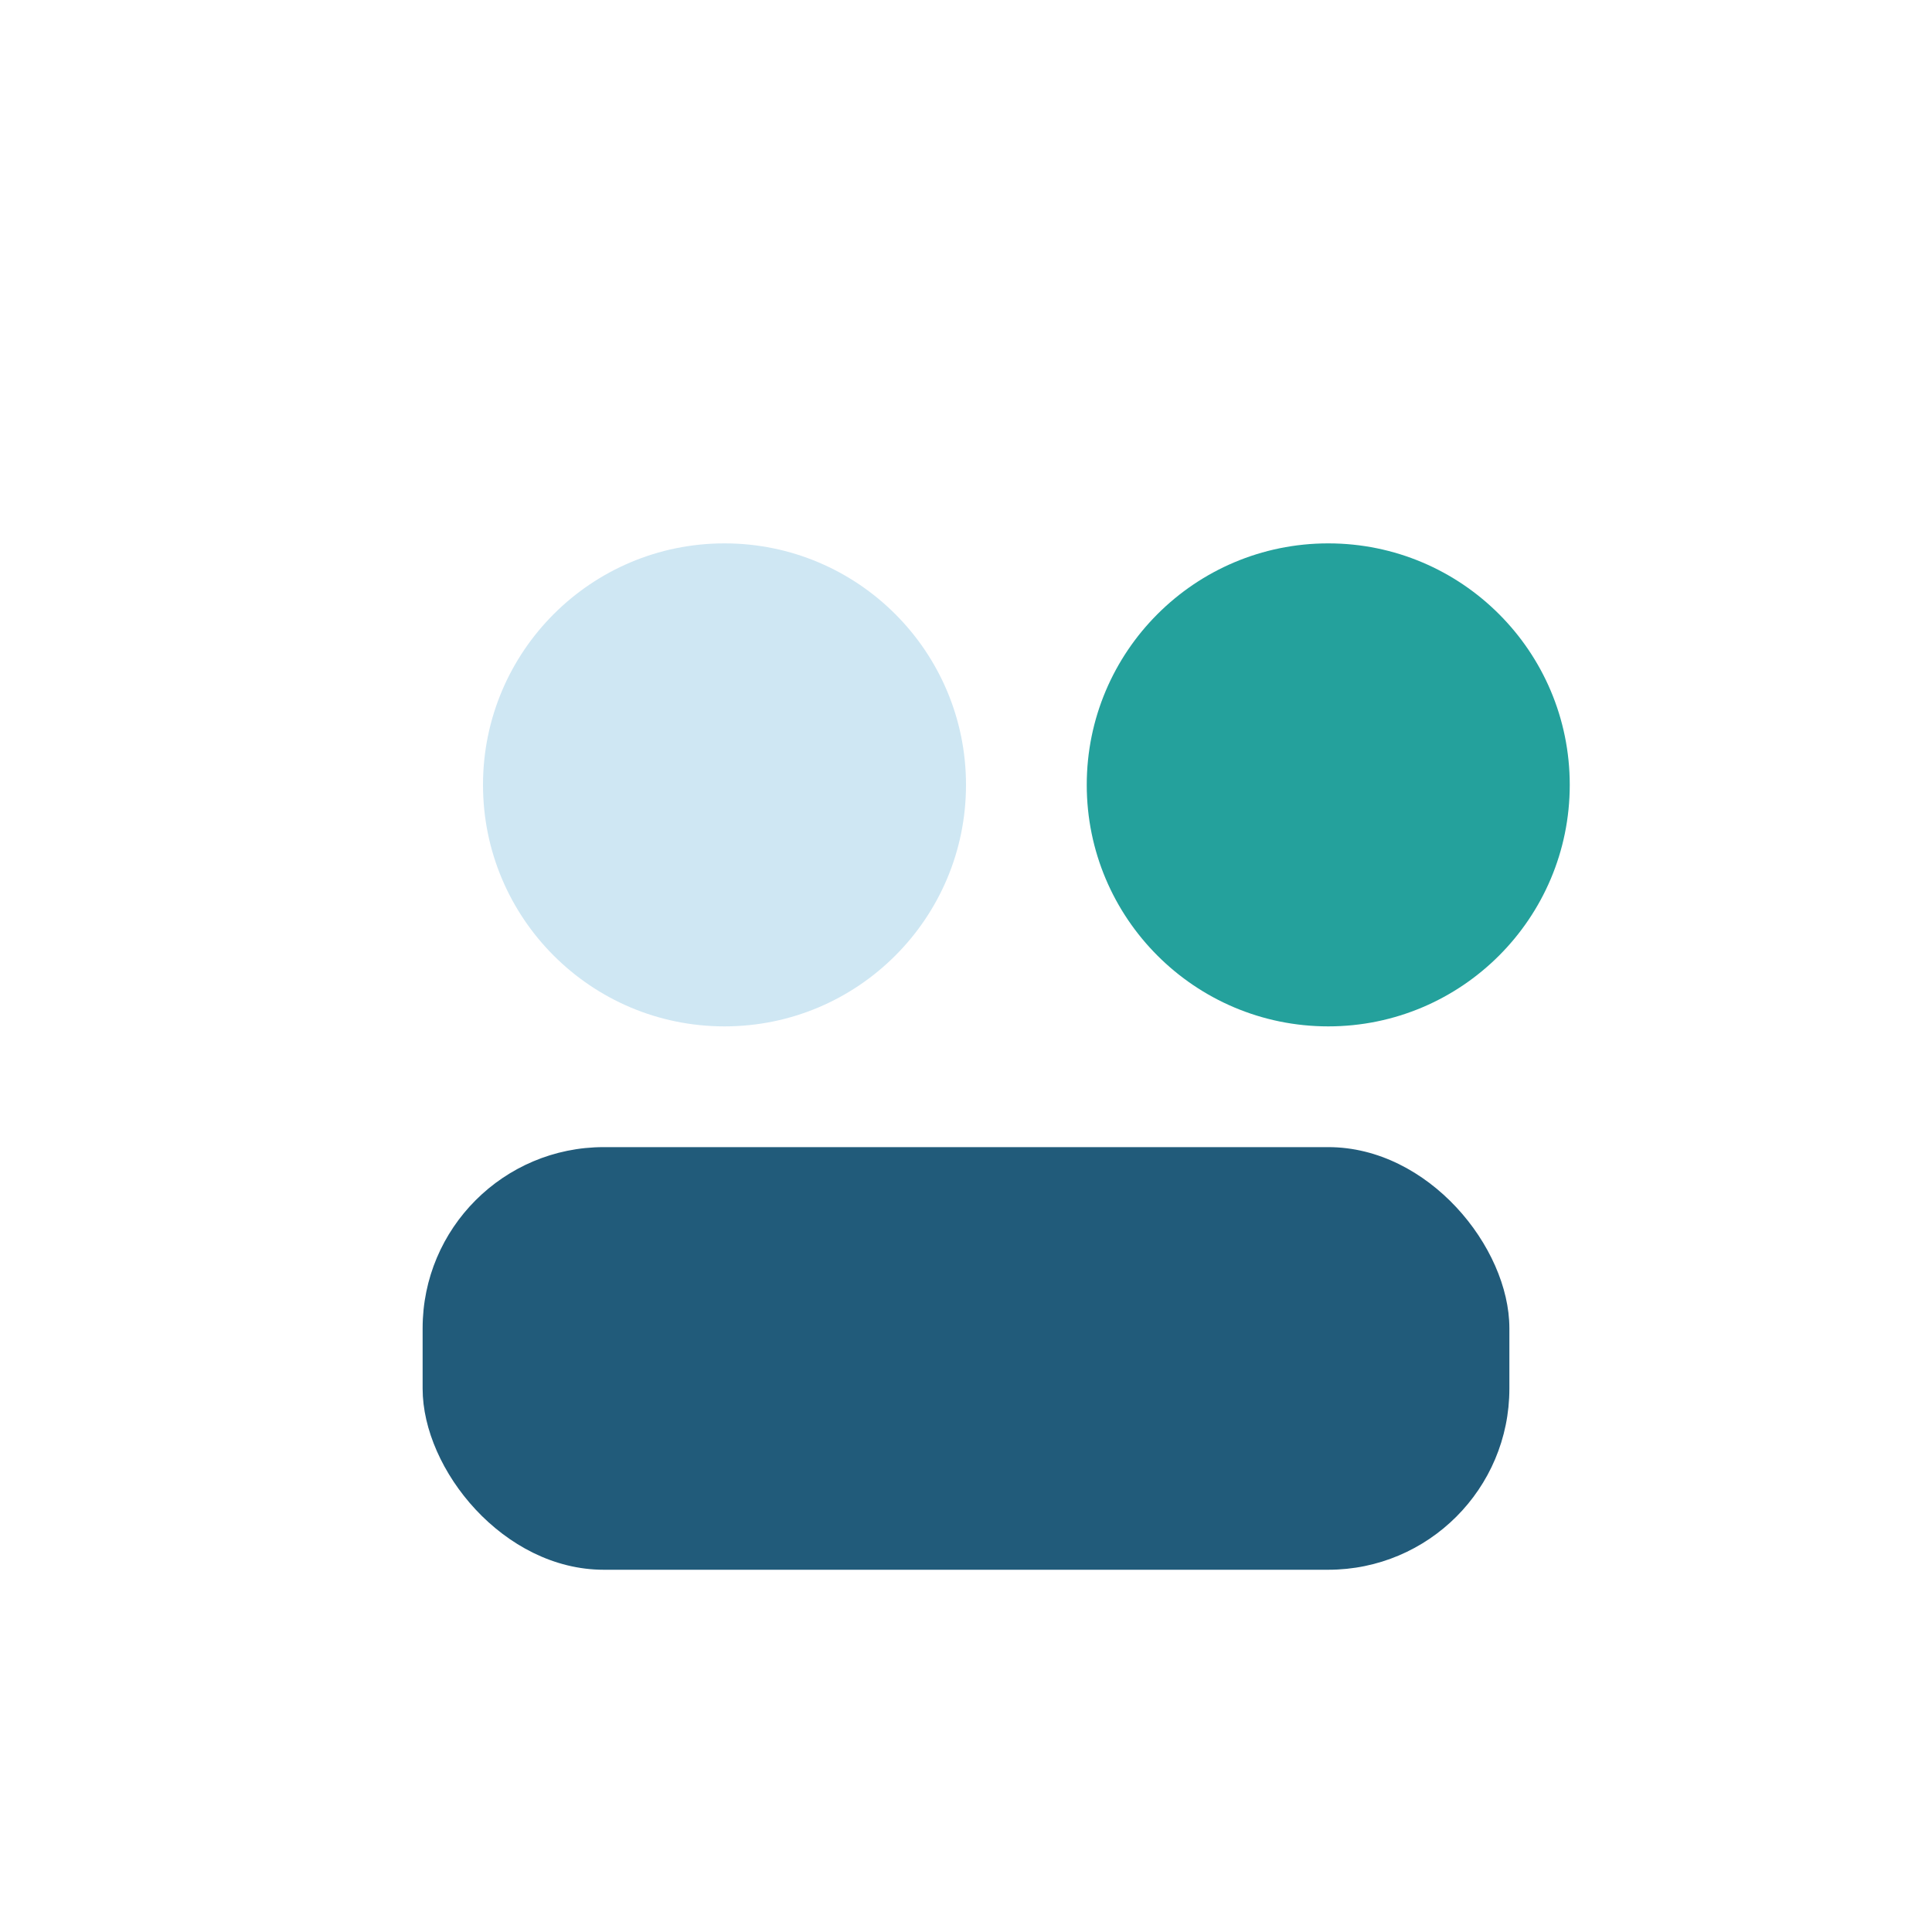
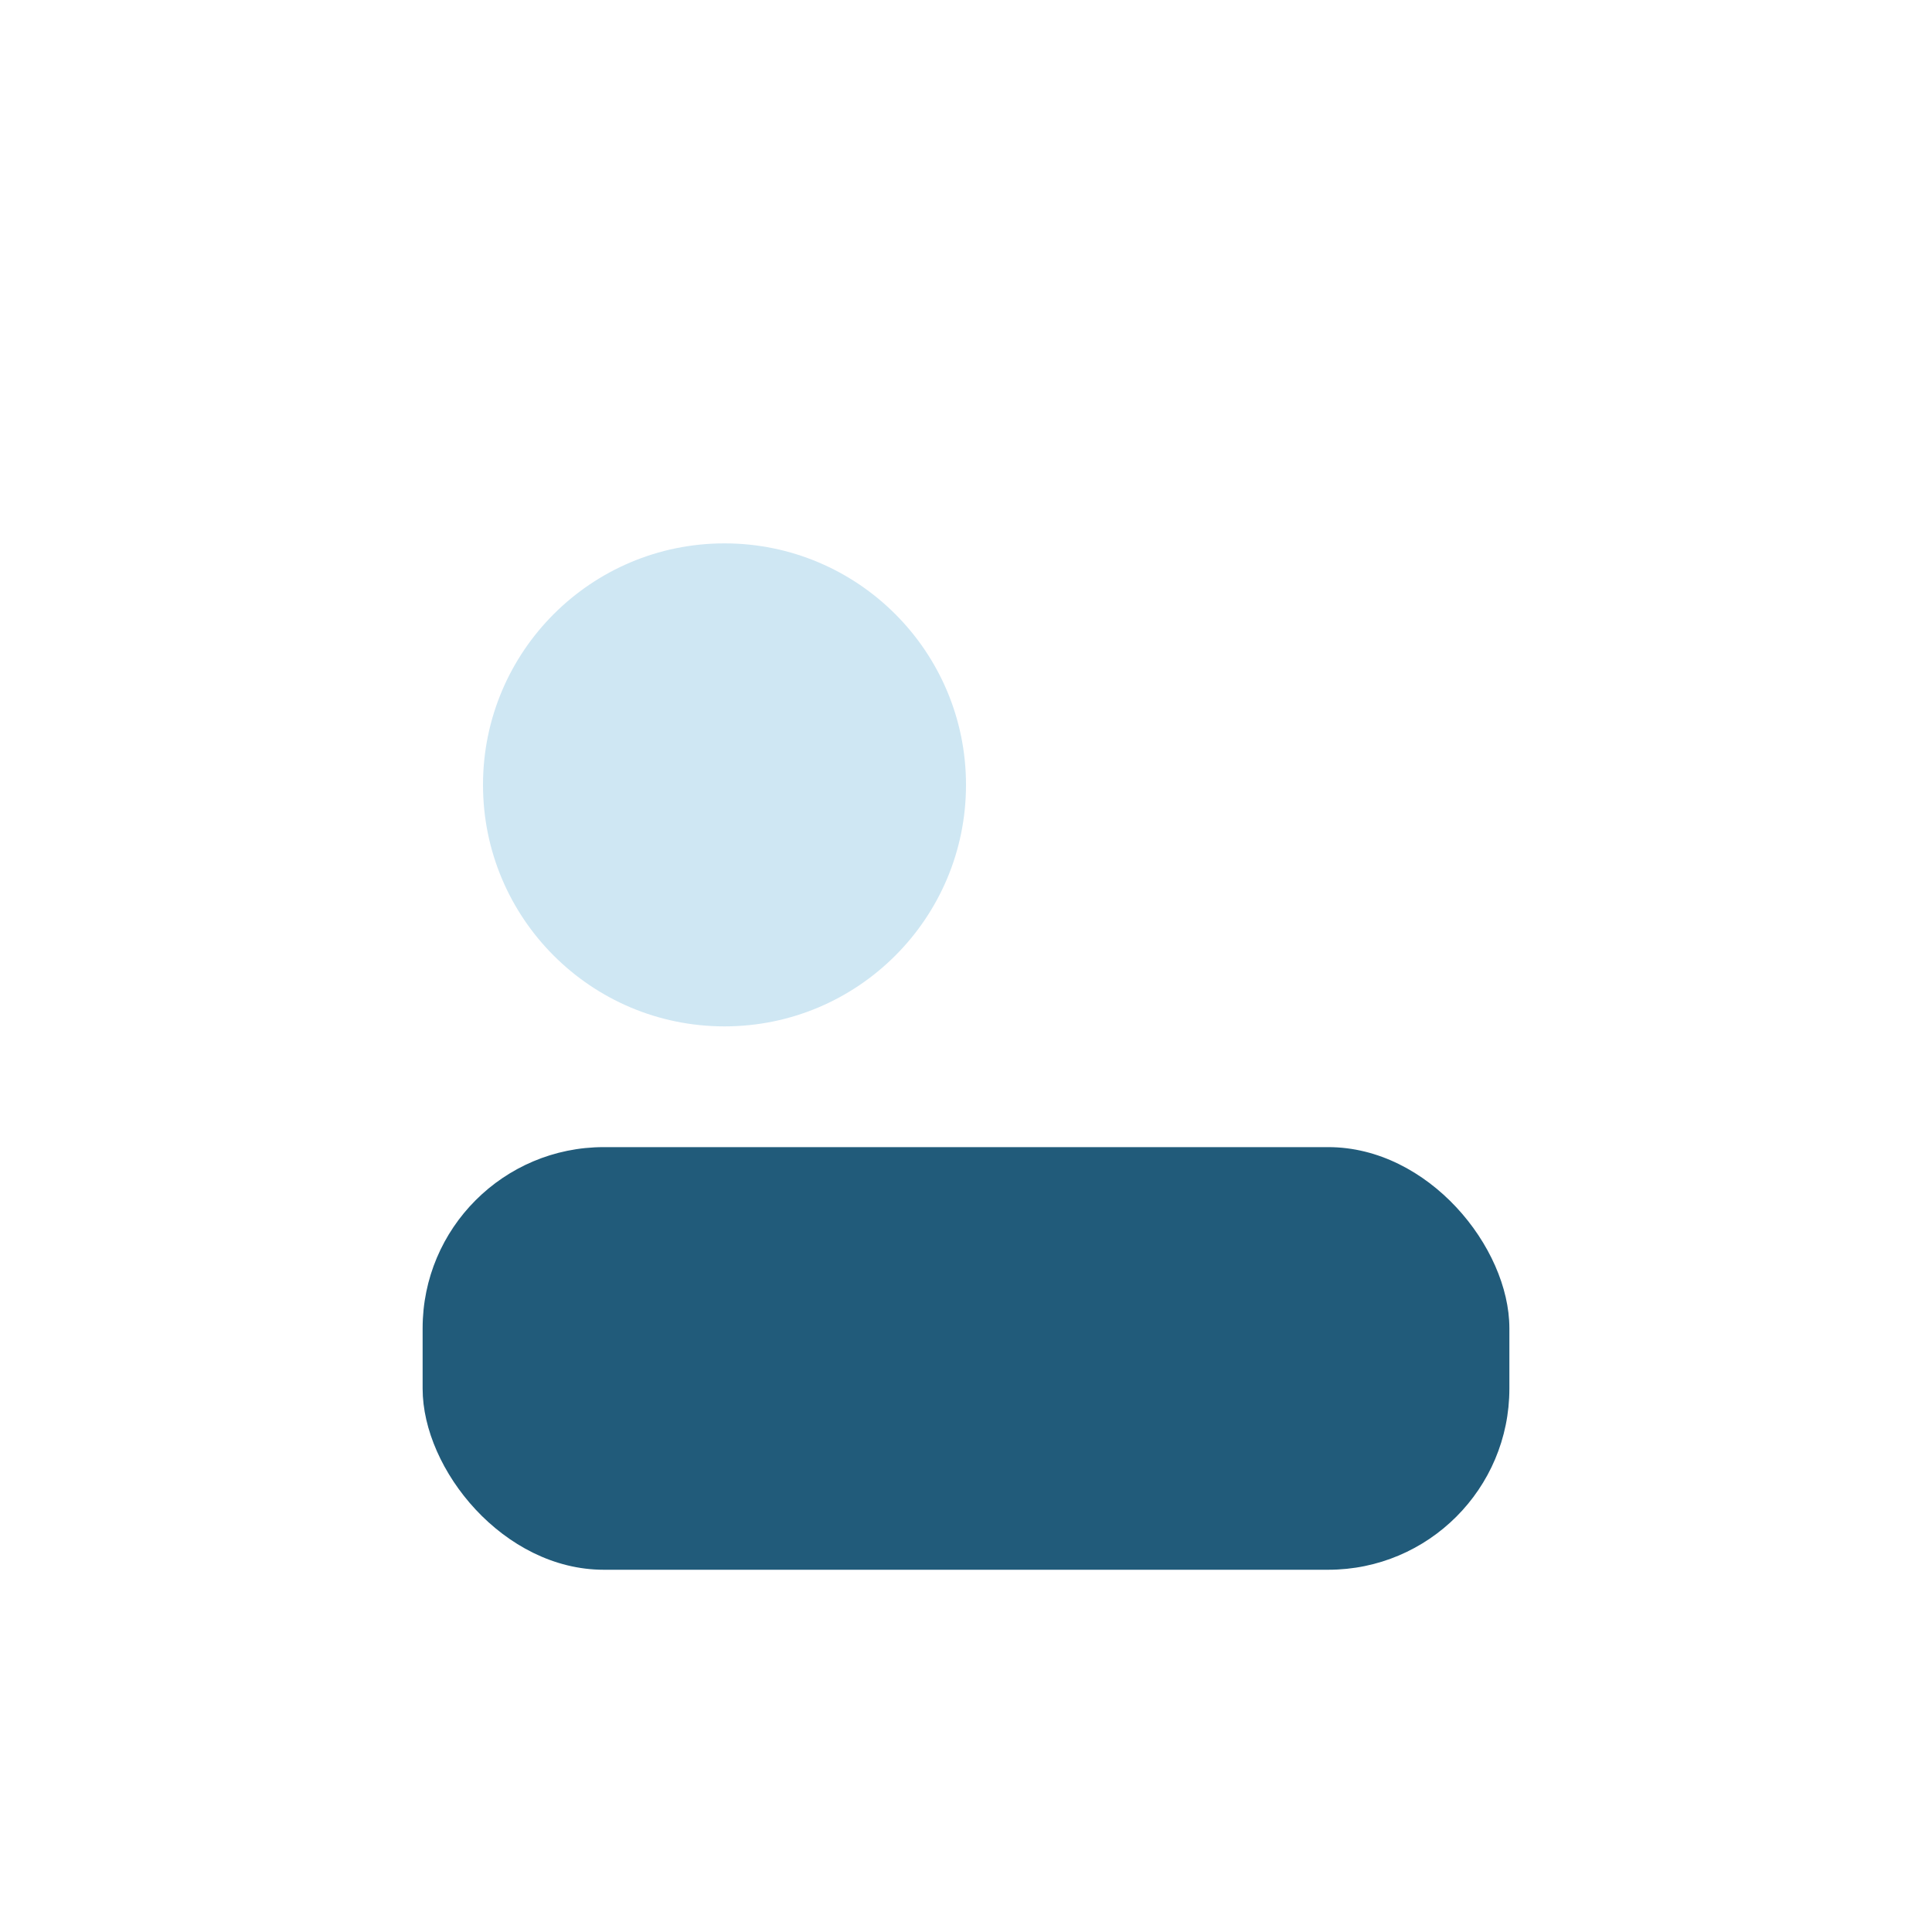
<svg xmlns="http://www.w3.org/2000/svg" width="32" height="32" viewBox="0 0 32 32">
  <circle cx="12" cy="13" r="4" fill="#CFE7F3" />
-   <circle cx="22" cy="13" r="4" fill="#24A19C" />
  <rect x="7" y="19" width="18" height="7" rx="3" fill="#215B7A" />
</svg>